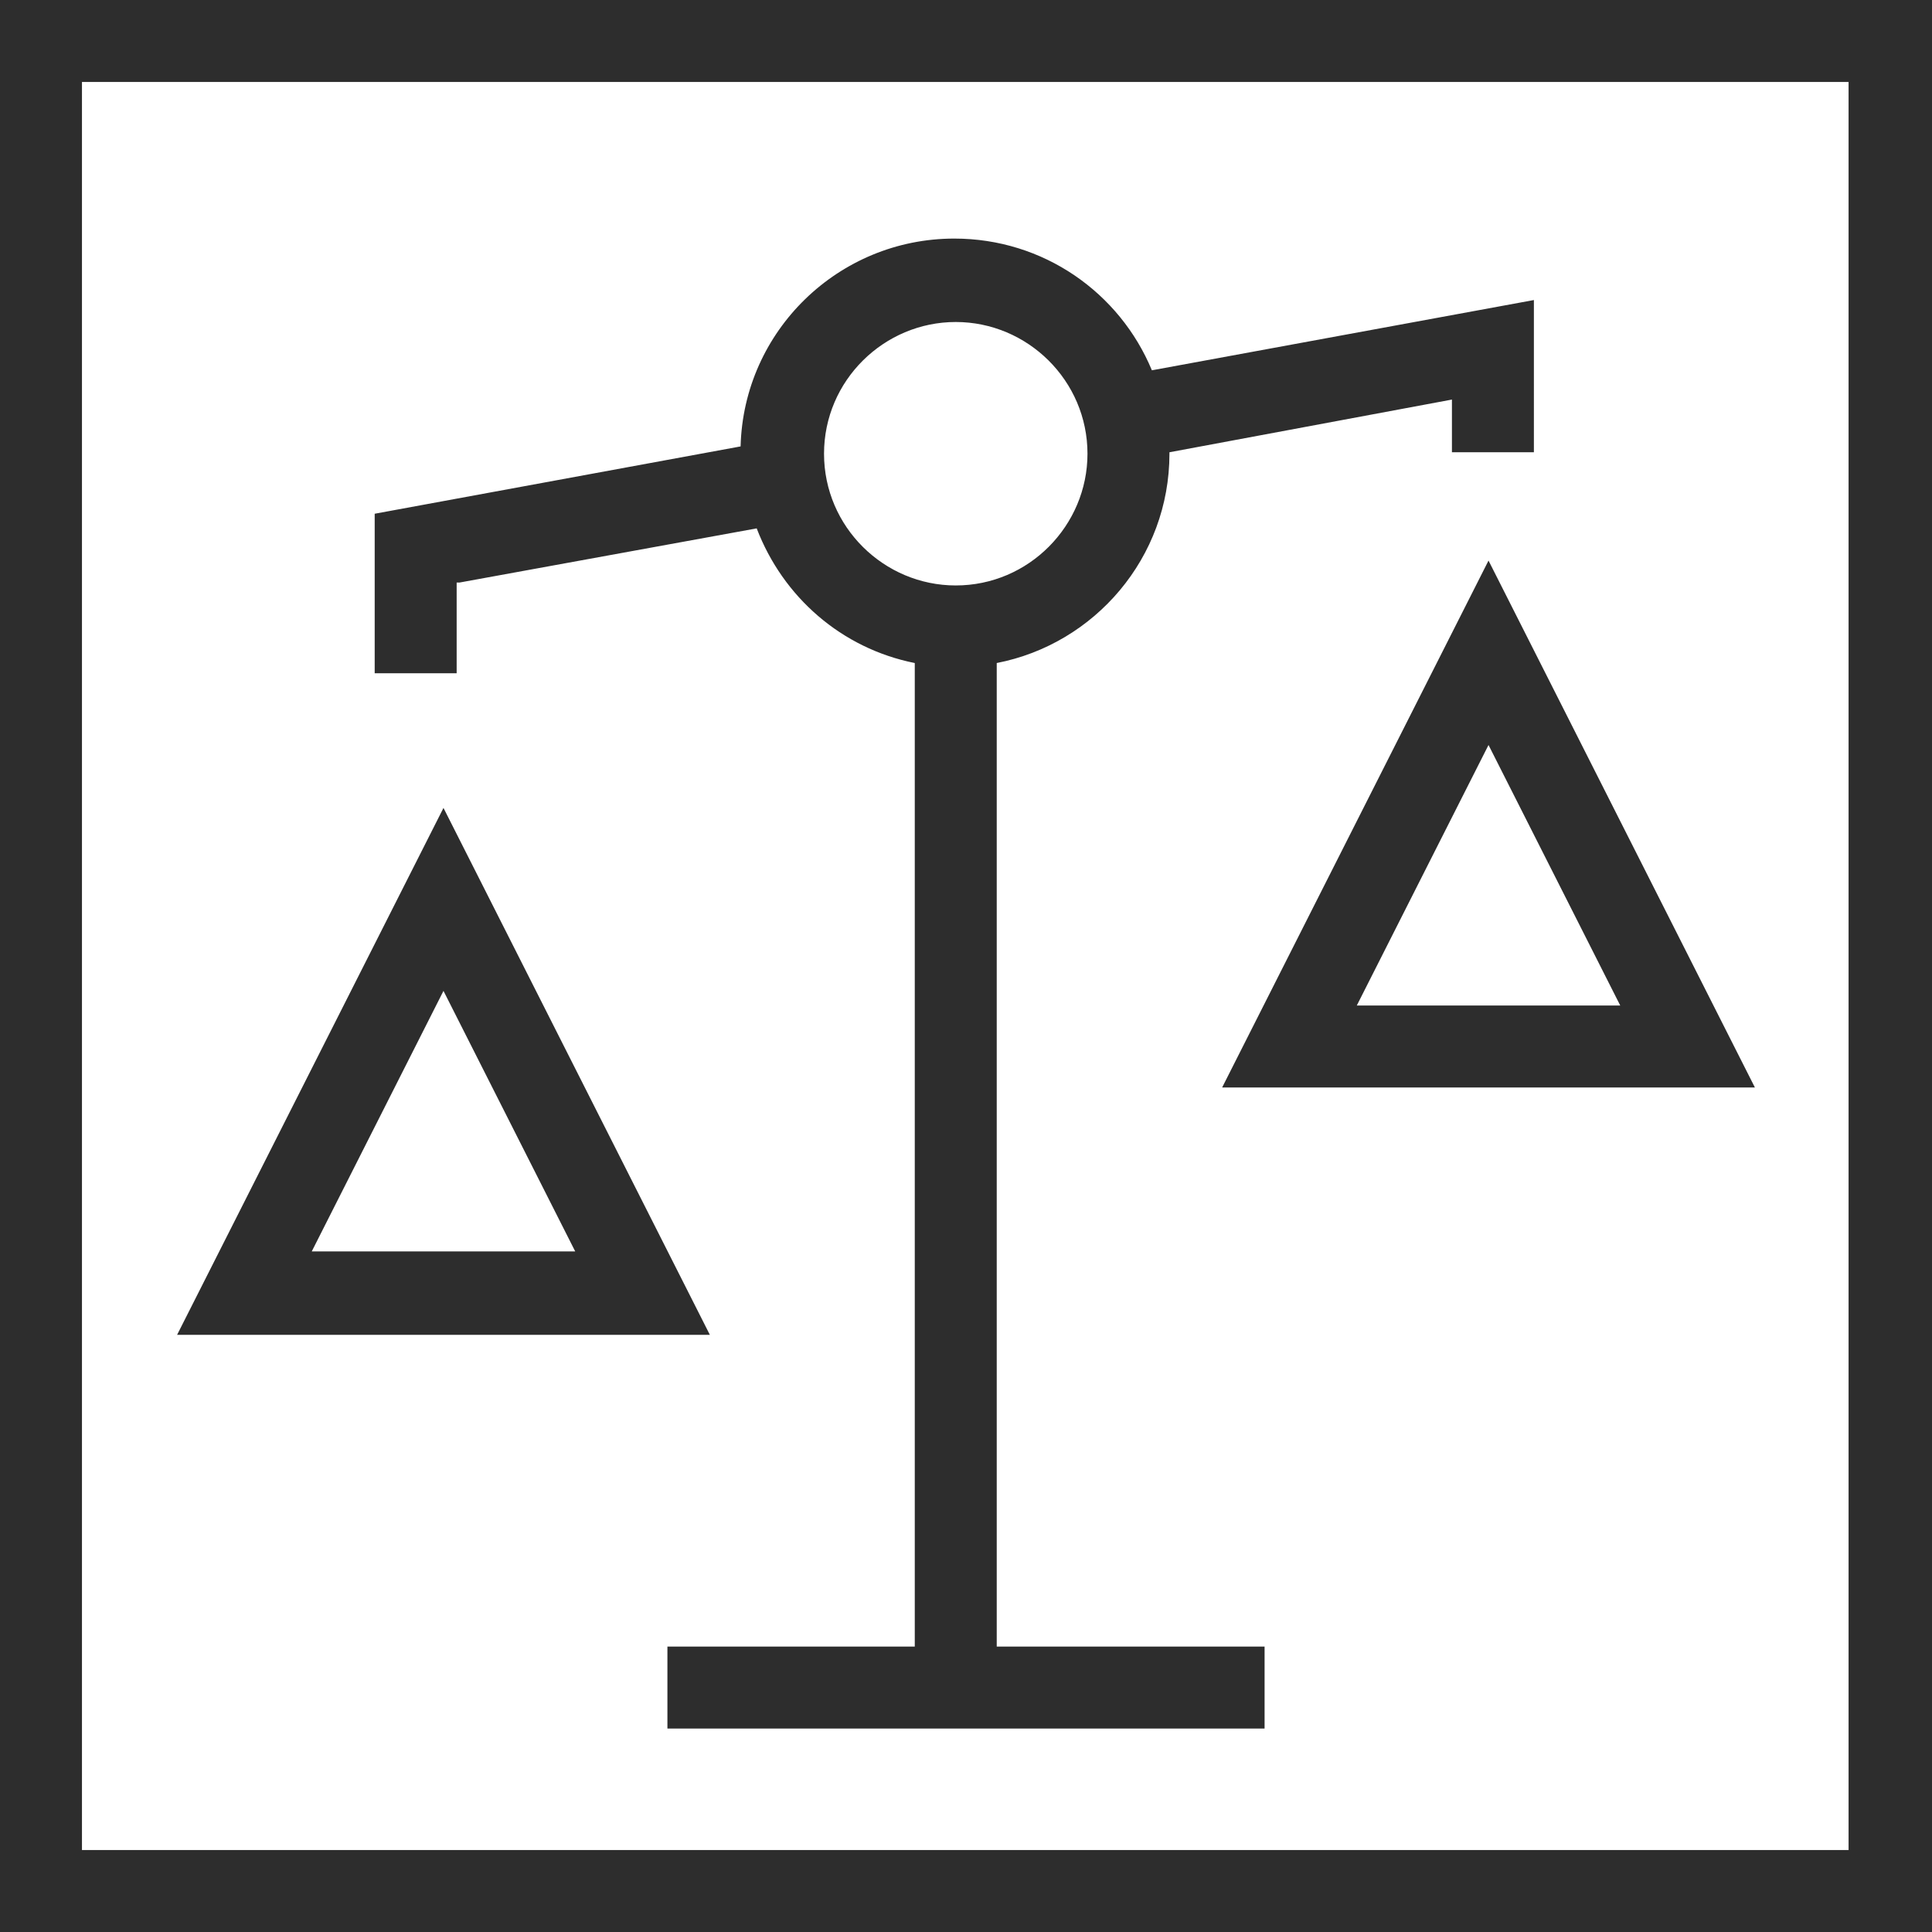
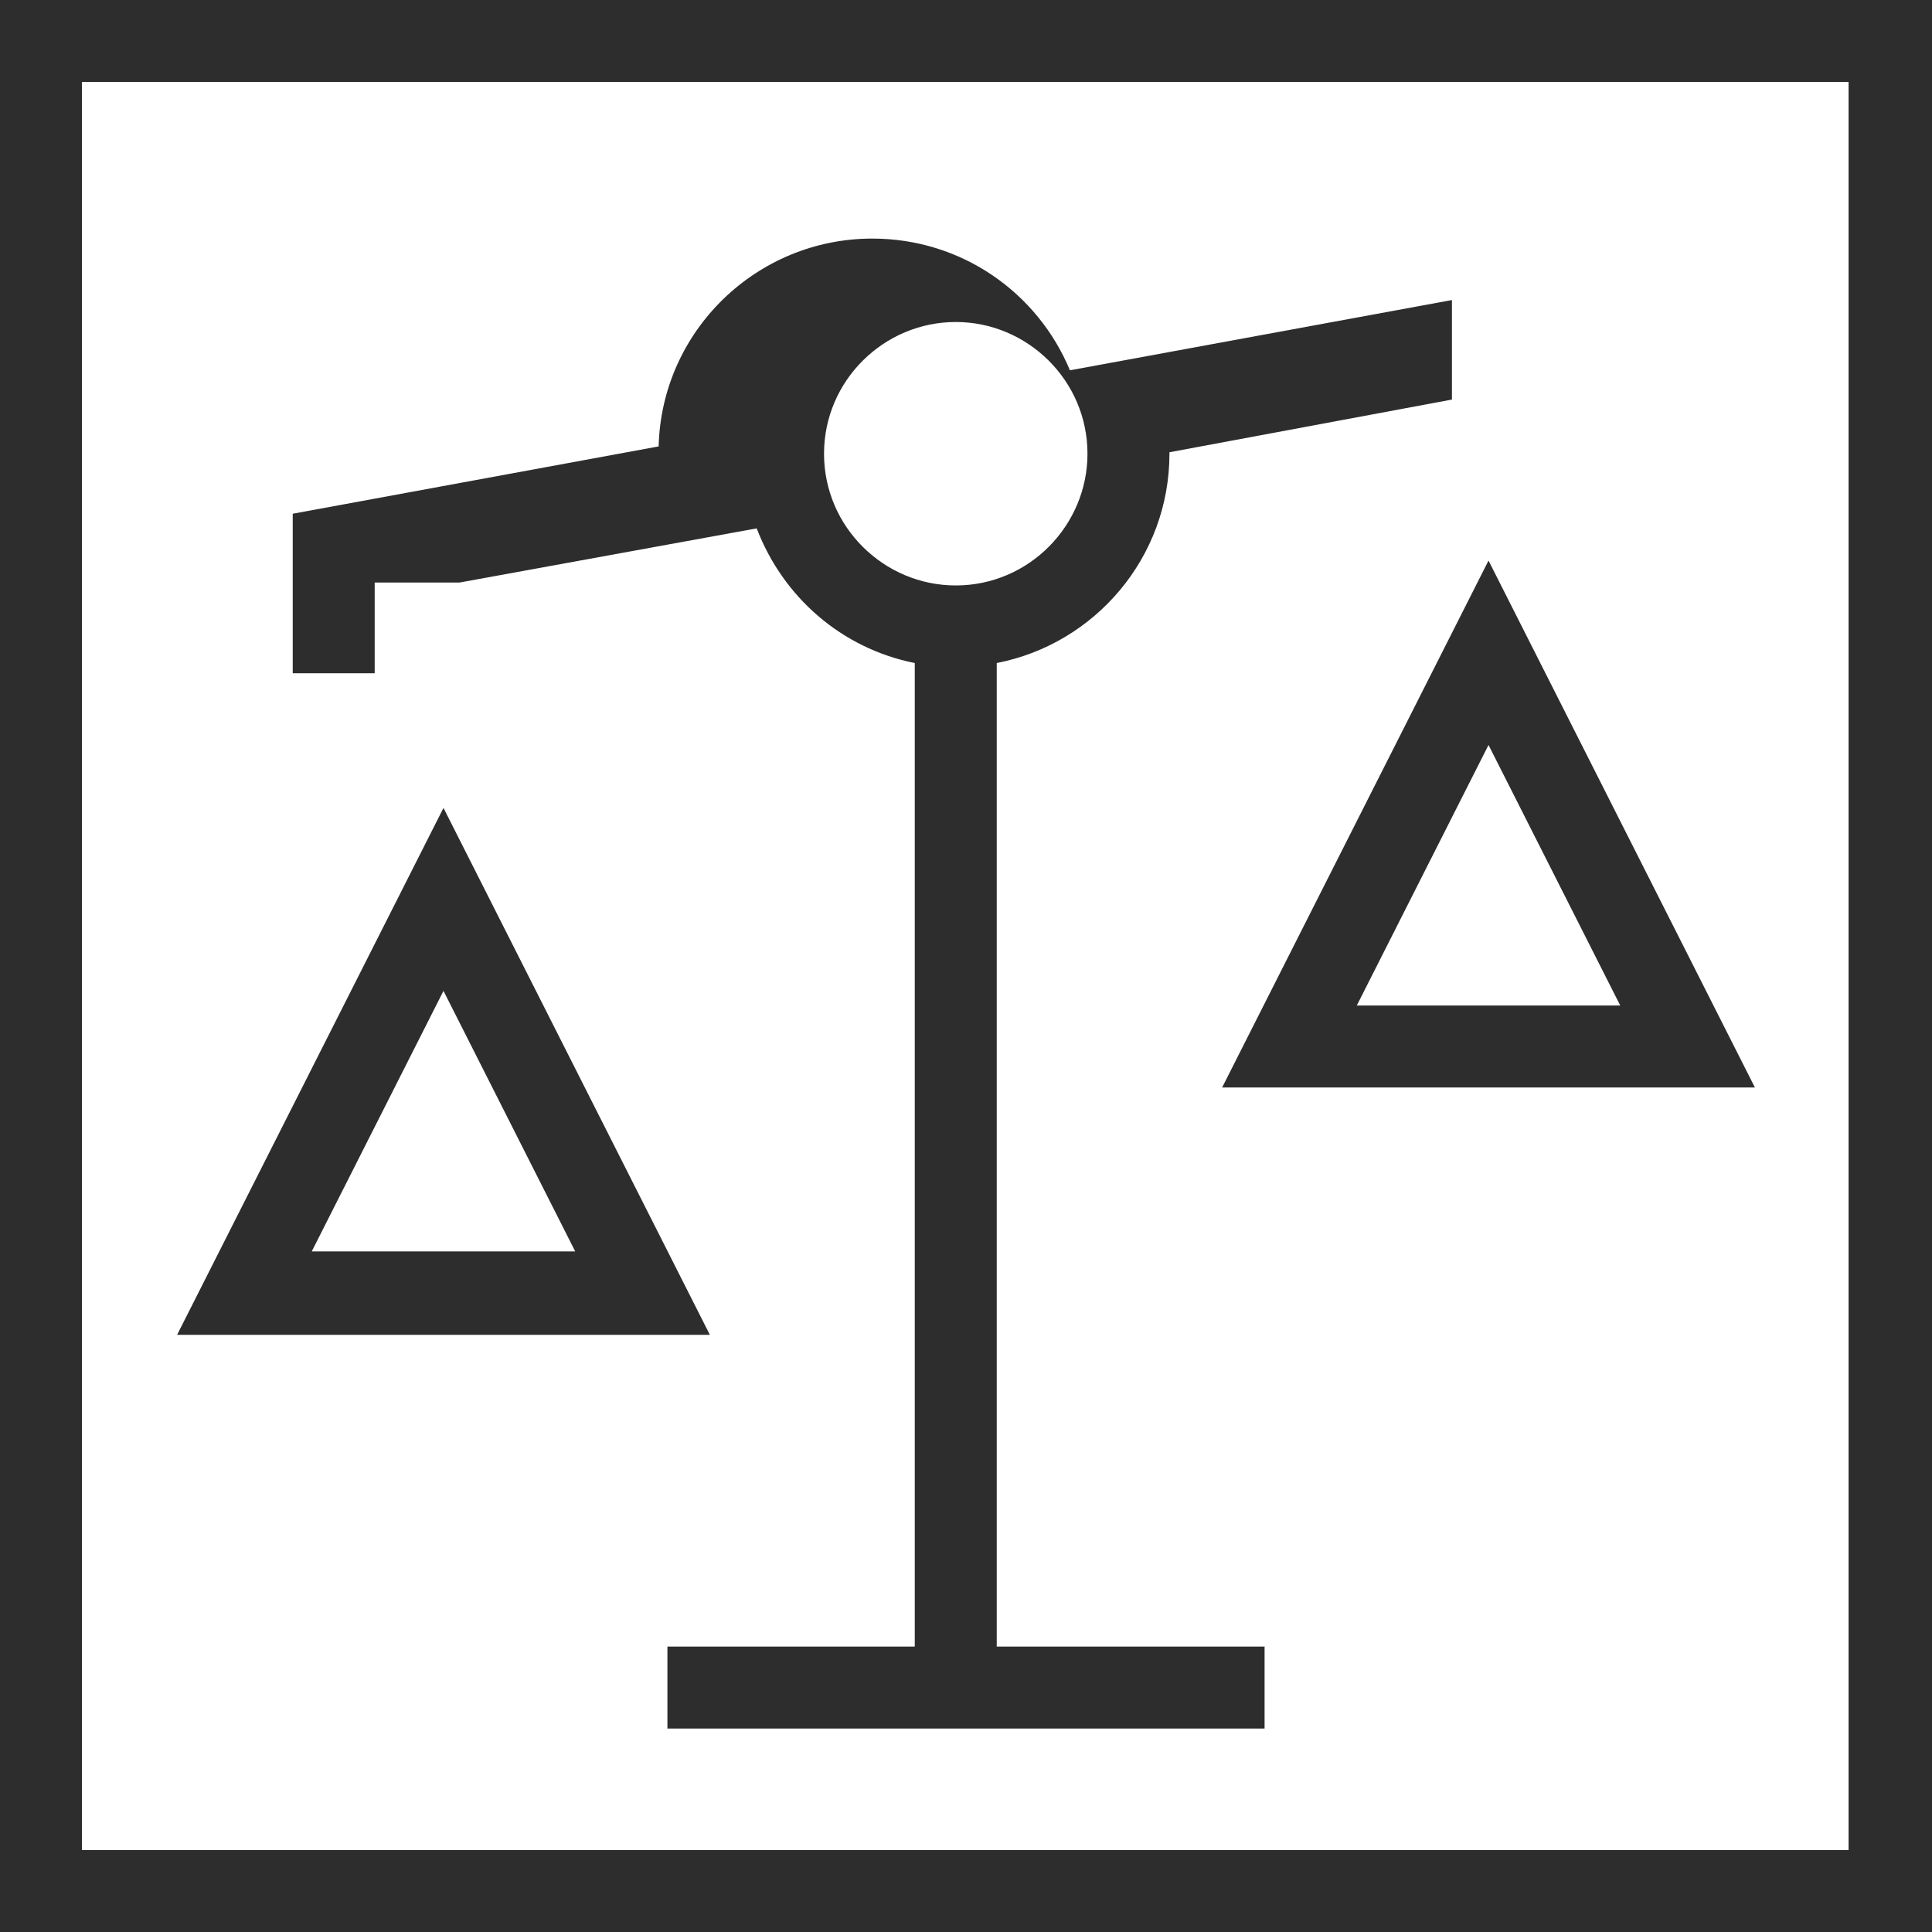
<svg xmlns="http://www.w3.org/2000/svg" version="1.1" id="Layer_1" x="0px" y="0px" viewBox="0 0 132 132" style="enable-background:new 0 0 132 132;" xml:space="preserve" width="132" height="132">
  <style type="text/css">
	.st0{fill:#2D2D2D;}
</style>
  <g>
-     <path class="st0" d="M65.3,22c4.9,0,9,4,9,9c0,4.9-4,9-9,9c-4.9,0-9-4-9-9C56.3,26,60.4,22,65.3,22L65.3,22z M31.4,39.8l20.3-3.7   c1.8,4.7,5.8,8.2,10.8,9.2v67.2H45.6v5.6h40.8v-5.6H68.1V45.3c6.7-1.3,11.8-7.2,11.8-14.3c0,0,0-0.1,0-0.1l19.3-3.6v3.6h5.6V20.5   l-26.1,4.8c-2.2-5.3-7.4-9-13.5-9c-7.9,0-14.4,6.3-14.6,14.2l-25,4.6v10.9h5.6V39.8L31.4,39.8z M92.7,68.7l9-17.8l9,17.8H92.7   L92.7,68.7z M83.5,74.3h36.4l-18.2-36L83.5,74.3L83.5,74.3z M30.3,67.7l9,17.8H21.3L30.3,67.7L30.3,67.7z M30.3,55.2l-18.2,36h36.4   L30.3,55.2L30.3,55.2z M126.4,126.4H5.6V5.6h120.7V126.4L126.4,126.4z M0,0v132h132V0H0L0,0z" />
+     <path class="st0" d="M65.3,22c4.9,0,9,4,9,9c0,4.9-4,9-9,9c-4.9,0-9-4-9-9C56.3,26,60.4,22,65.3,22L65.3,22z M31.4,39.8l20.3-3.7   c1.8,4.7,5.8,8.2,10.8,9.2v67.2H45.6v5.6h40.8v-5.6H68.1V45.3c6.7-1.3,11.8-7.2,11.8-14.3c0,0,0-0.1,0-0.1l19.3-3.6v3.6V20.5   l-26.1,4.8c-2.2-5.3-7.4-9-13.5-9c-7.9,0-14.4,6.3-14.6,14.2l-25,4.6v10.9h5.6V39.8L31.4,39.8z M92.7,68.7l9-17.8l9,17.8H92.7   L92.7,68.7z M83.5,74.3h36.4l-18.2-36L83.5,74.3L83.5,74.3z M30.3,67.7l9,17.8H21.3L30.3,67.7L30.3,67.7z M30.3,55.2l-18.2,36h36.4   L30.3,55.2L30.3,55.2z M126.4,126.4H5.6V5.6h120.7V126.4L126.4,126.4z M0,0v132h132V0H0L0,0z" />
  </g>
</svg>